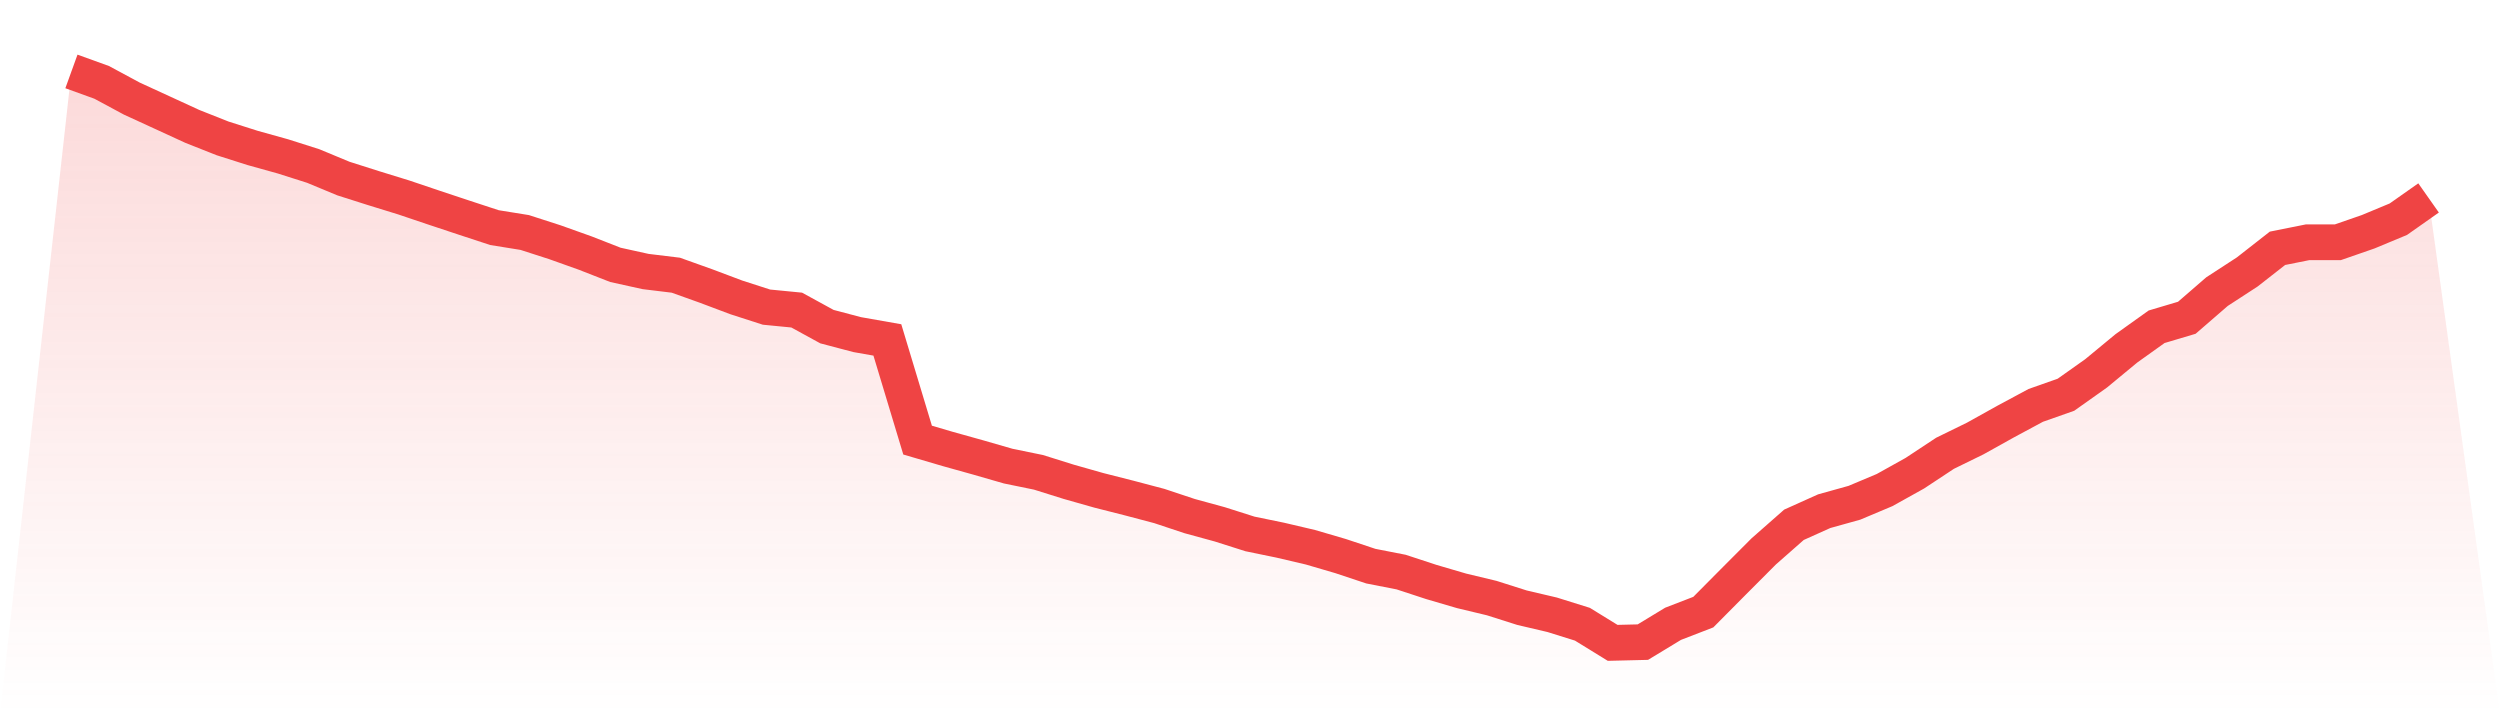
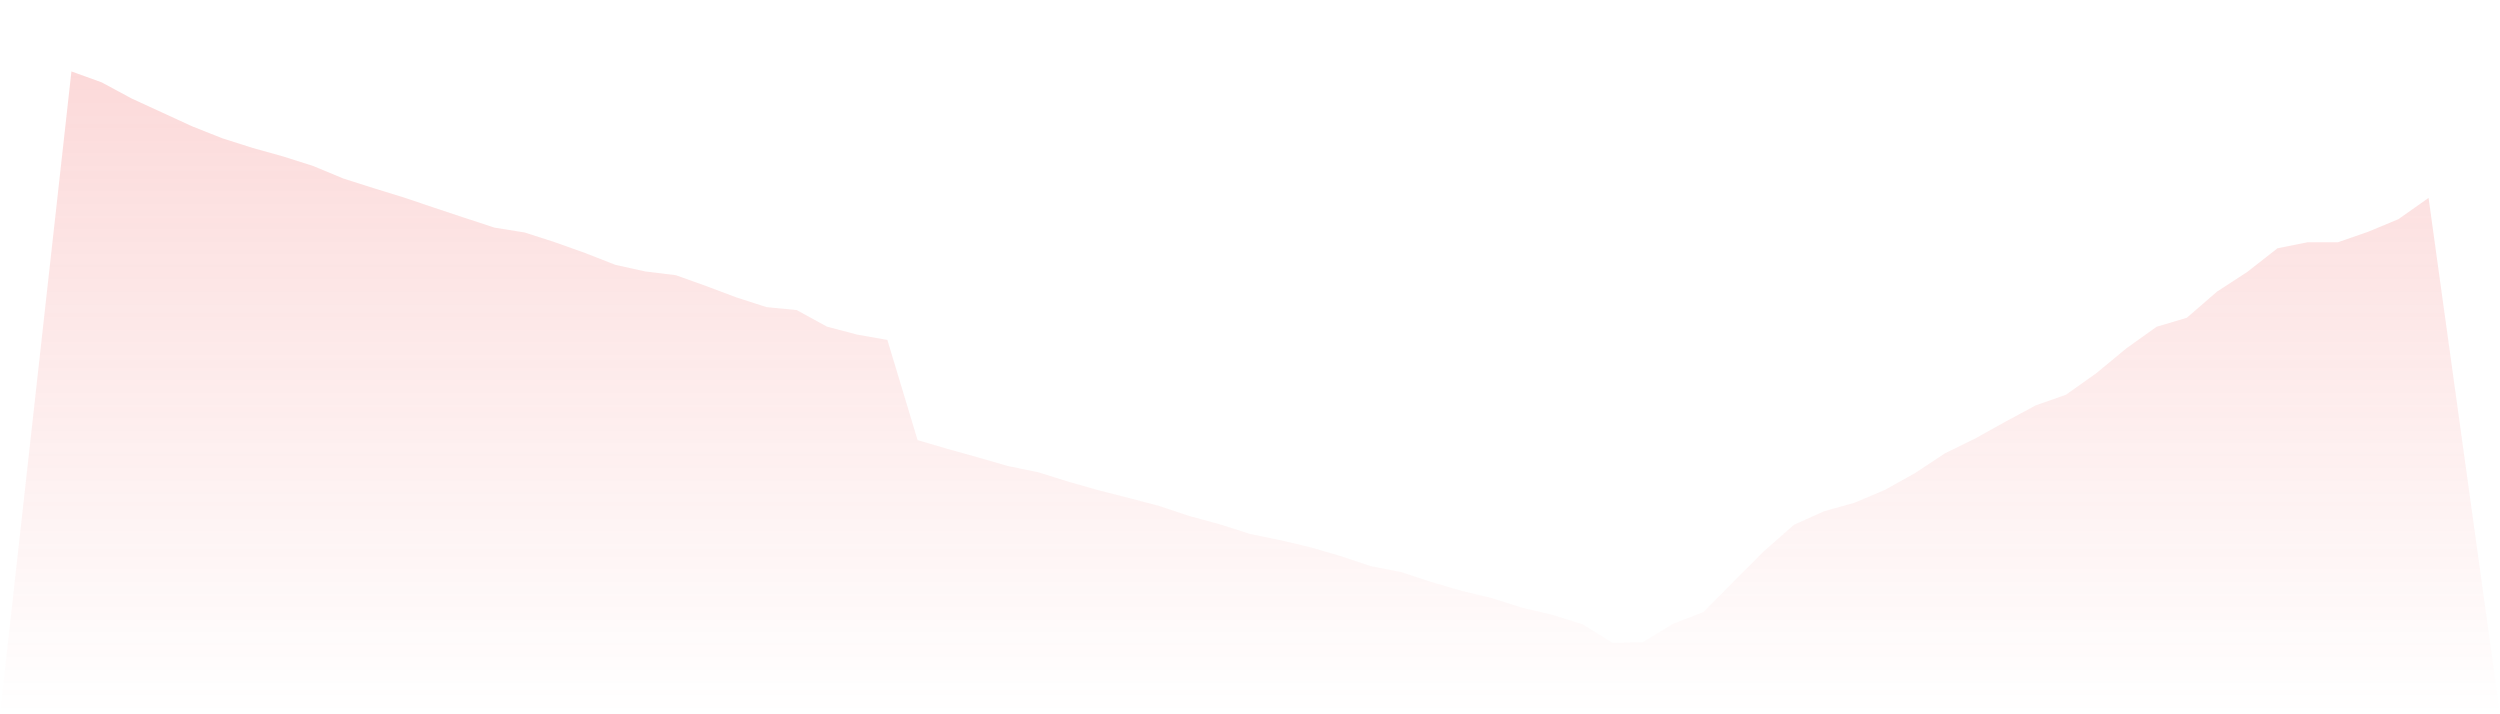
<svg xmlns="http://www.w3.org/2000/svg" viewBox="0 0 140 40">
  <defs>
    <linearGradient id="gradient" x1="0" x2="0" y1="0" y2="1">
      <stop offset="0%" stop-color="#ef4444" stop-opacity="0.2" />
      <stop offset="100%" stop-color="#ef4444" stop-opacity="0" />
    </linearGradient>
  </defs>
  <path d="M4,4 L4,4 L5.692,4.612 L7.385,5.523 L9.077,6.3 L10.769,7.078 L12.462,7.749 L14.154,8.287 L15.846,8.758 L17.538,9.296 L19.231,9.999 L20.923,10.537 L22.615,11.059 L24.308,11.63 L26,12.192 L27.692,12.747 L29.385,13.02 L31.077,13.566 L32.769,14.17 L34.462,14.832 L36.154,15.205 L37.846,15.411 L39.538,16.016 L41.231,16.653 L42.923,17.199 L44.615,17.364 L46.308,18.291 L48,18.738 L49.692,19.036 L51.385,24.646 L53.077,25.143 L54.769,25.615 L56.462,26.103 L58.154,26.45 L59.846,26.98 L61.538,27.46 L63.231,27.89 L64.923,28.337 L66.615,28.9 L68.308,29.363 L70,29.901 L71.692,30.249 L73.385,30.646 L75.077,31.142 L76.769,31.705 L78.462,32.036 L80.154,32.591 L81.846,33.087 L83.538,33.493 L85.231,34.031 L86.923,34.428 L88.615,34.957 L90.308,36 L92,35.959 L93.692,34.933 L95.385,34.279 L97.077,32.574 L98.769,30.878 L100.462,29.388 L102.154,28.627 L103.846,28.155 L105.538,27.443 L107.231,26.5 L108.923,25.383 L110.615,24.555 L112.308,23.612 L114,22.702 L115.692,22.106 L117.385,20.906 L119.077,19.508 L120.769,18.299 L122.462,17.795 L124.154,16.33 L125.846,15.229 L127.538,13.905 L129.231,13.566 L130.923,13.566 L132.615,12.979 L134.308,12.275 L136,11.084 L140,40 L0,40 z" fill="url(#gradient)" />
-   <path d="M4,4 L4,4 L5.692,4.612 L7.385,5.523 L9.077,6.3 L10.769,7.078 L12.462,7.749 L14.154,8.287 L15.846,8.758 L17.538,9.296 L19.231,9.999 L20.923,10.537 L22.615,11.059 L24.308,11.63 L26,12.192 L27.692,12.747 L29.385,13.02 L31.077,13.566 L32.769,14.17 L34.462,14.832 L36.154,15.205 L37.846,15.411 L39.538,16.016 L41.231,16.653 L42.923,17.199 L44.615,17.364 L46.308,18.291 L48,18.738 L49.692,19.036 L51.385,24.646 L53.077,25.143 L54.769,25.615 L56.462,26.103 L58.154,26.45 L59.846,26.98 L61.538,27.46 L63.231,27.89 L64.923,28.337 L66.615,28.9 L68.308,29.363 L70,29.901 L71.692,30.249 L73.385,30.646 L75.077,31.142 L76.769,31.705 L78.462,32.036 L80.154,32.591 L81.846,33.087 L83.538,33.493 L85.231,34.031 L86.923,34.428 L88.615,34.957 L90.308,36 L92,35.959 L93.692,34.933 L95.385,34.279 L97.077,32.574 L98.769,30.878 L100.462,29.388 L102.154,28.627 L103.846,28.155 L105.538,27.443 L107.231,26.5 L108.923,25.383 L110.615,24.555 L112.308,23.612 L114,22.702 L115.692,22.106 L117.385,20.906 L119.077,19.508 L120.769,18.299 L122.462,17.795 L124.154,16.33 L125.846,15.229 L127.538,13.905 L129.231,13.566 L130.923,13.566 L132.615,12.979 L134.308,12.275 L136,11.084" fill="none" stroke="#ef4444" stroke-width="2" />
</svg>